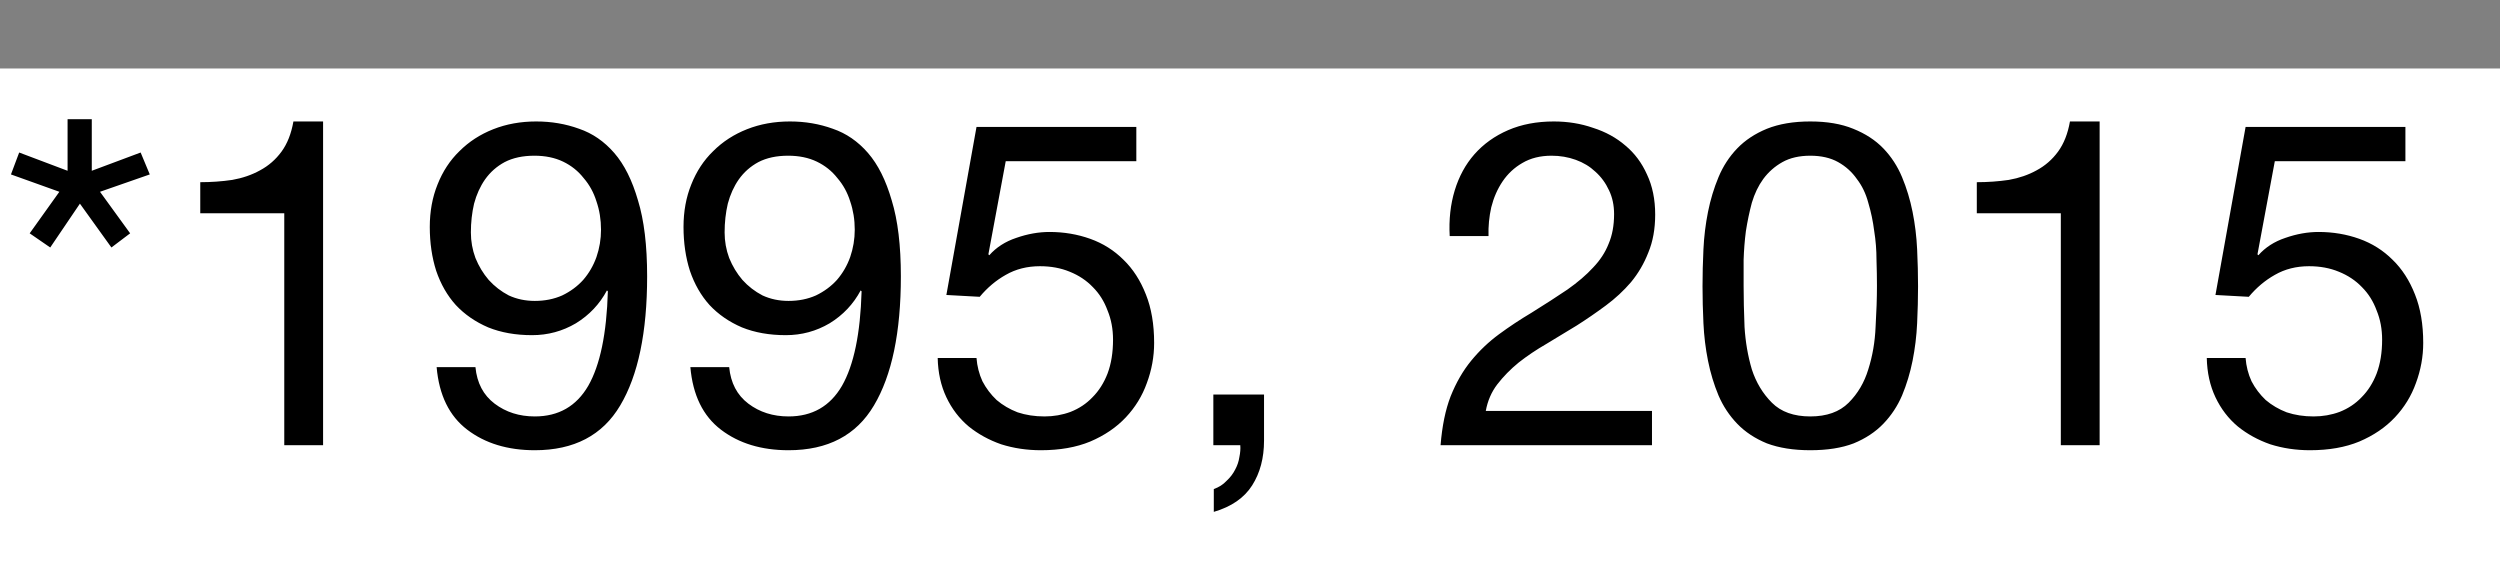
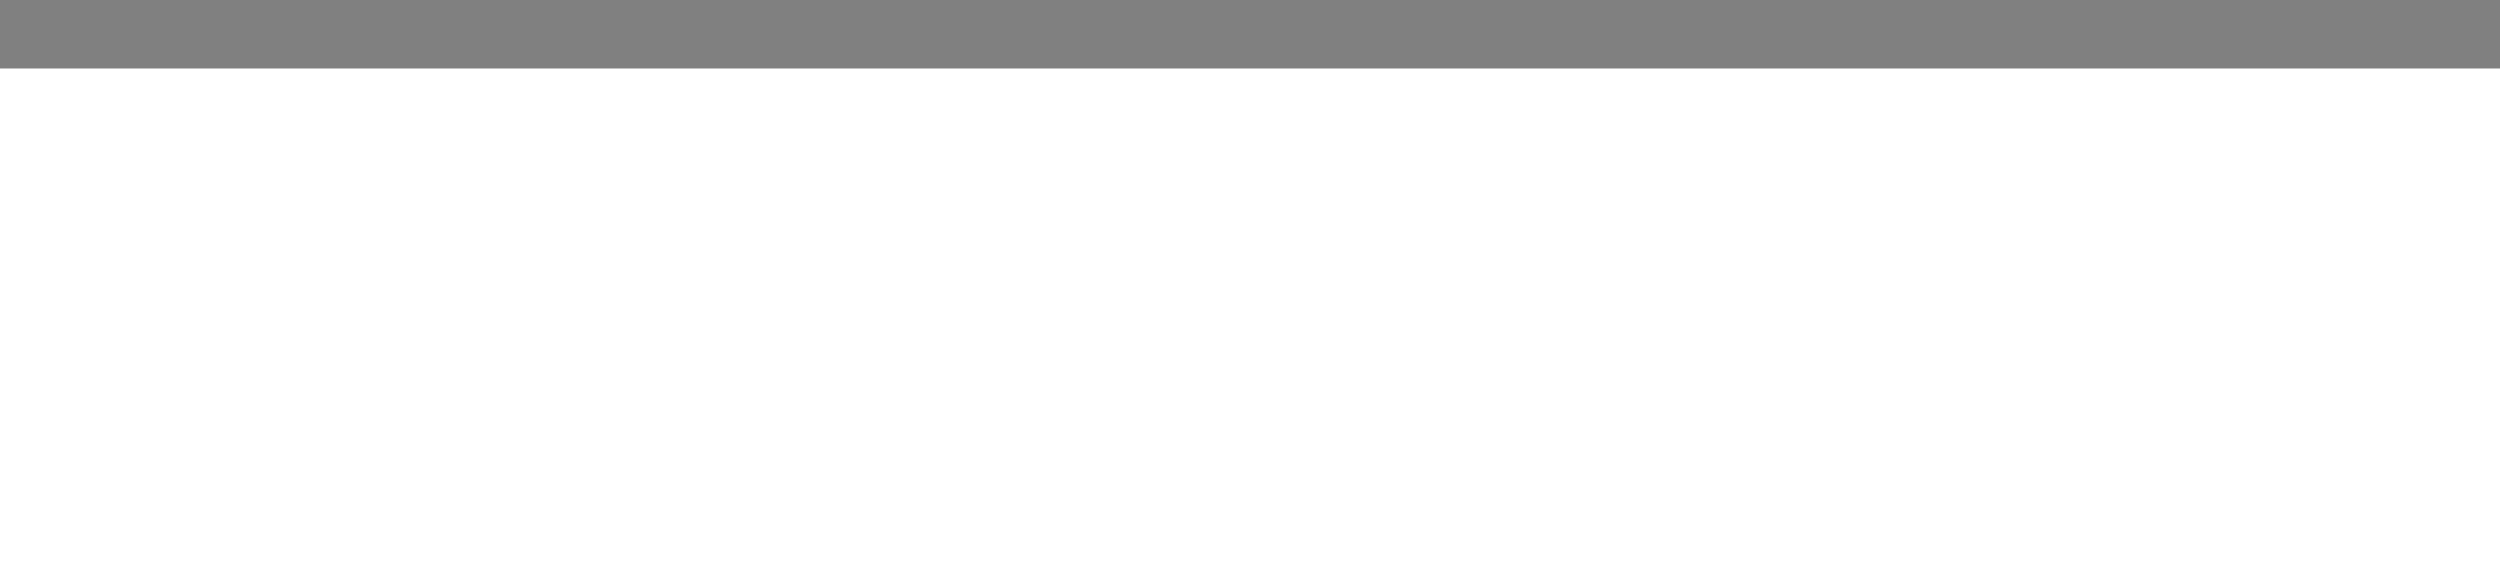
<svg xmlns="http://www.w3.org/2000/svg" width="219" height="51" viewBox="0 0 219 51" fill="none">
  <rect x="0" y="0" width="219" height="51" fill="#808080" stroke="none" />
  <rect y="6" width="219" height="45" fill="white" />
-   <path d="M8.04 14.96L12.32 13.36L13.12 15.28L8.76 16.8L11.4 20.44L9.76 21.68L7 17.84L4.4 21.68L2.6 20.44L5.2 16.8L0.96 15.28L1.68 13.36L5.92 14.96V10.44H8.04V14.96ZM28.302 39H24.902V18.68H17.543V15.96C18.503 15.96 19.436 15.893 20.343 15.76C21.249 15.6 22.062 15.32 22.782 14.92C23.529 14.52 24.156 13.973 24.663 13.28C25.169 12.587 25.516 11.707 25.703 10.64H28.302V39ZM41.649 32.16C41.782 33.547 42.342 34.613 43.329 35.36C44.316 36.107 45.489 36.48 46.849 36.48C48.929 36.48 50.489 35.587 51.529 33.8C52.569 31.987 53.142 29.227 53.249 25.52L53.169 25.44C52.529 26.64 51.622 27.6 50.449 28.32C49.276 29.013 47.996 29.36 46.609 29.36C45.169 29.36 43.889 29.133 42.769 28.68C41.649 28.2 40.702 27.547 39.929 26.72C39.182 25.893 38.609 24.893 38.209 23.72C37.836 22.547 37.649 21.267 37.649 19.88C37.649 18.52 37.876 17.28 38.329 16.16C38.782 15.013 39.422 14.04 40.249 13.24C41.076 12.413 42.062 11.773 43.209 11.32C44.356 10.867 45.609 10.64 46.969 10.64C48.302 10.64 49.556 10.853 50.729 11.28C51.902 11.68 52.929 12.387 53.809 13.4C54.689 14.413 55.382 15.8 55.889 17.56C56.422 19.293 56.689 21.507 56.689 24.2C56.689 29.107 55.902 32.88 54.329 35.52C52.782 38.133 50.289 39.44 46.849 39.44C44.476 39.44 42.502 38.84 40.929 37.64C39.356 36.44 38.462 34.613 38.249 32.16H41.649ZM52.649 20.12C52.649 19.24 52.516 18.413 52.249 17.64C52.009 16.867 51.636 16.187 51.129 15.6C50.649 14.987 50.049 14.507 49.329 14.16C48.609 13.813 47.769 13.64 46.809 13.64C45.796 13.64 44.929 13.827 44.209 14.2C43.516 14.573 42.942 15.08 42.489 15.72C42.062 16.333 41.742 17.04 41.529 17.84C41.342 18.64 41.249 19.48 41.249 20.36C41.249 21.133 41.382 21.88 41.649 22.6C41.942 23.32 42.329 23.96 42.809 24.52C43.316 25.08 43.902 25.533 44.569 25.88C45.262 26.2 46.022 26.36 46.849 26.36C47.729 26.36 48.529 26.2 49.249 25.88C49.969 25.533 50.582 25.08 51.089 24.52C51.596 23.933 51.982 23.267 52.249 22.52C52.516 21.747 52.649 20.947 52.649 20.12ZM63.876 32.16C64.009 33.547 64.569 34.613 65.556 35.36C66.542 36.107 67.716 36.48 69.076 36.48C71.156 36.48 72.716 35.587 73.756 33.8C74.796 31.987 75.369 29.227 75.476 25.52L75.396 25.44C74.756 26.64 73.849 27.6 72.676 28.32C71.502 29.013 70.222 29.36 68.836 29.36C67.396 29.36 66.116 29.133 64.996 28.68C63.876 28.2 62.929 27.547 62.156 26.72C61.409 25.893 60.836 24.893 60.436 23.72C60.062 22.547 59.876 21.267 59.876 19.88C59.876 18.52 60.102 17.28 60.556 16.16C61.009 15.013 61.649 14.04 62.476 13.24C63.302 12.413 64.289 11.773 65.436 11.32C66.582 10.867 67.836 10.64 69.196 10.64C70.529 10.64 71.782 10.853 72.956 11.28C74.129 11.68 75.156 12.387 76.036 13.4C76.916 14.413 77.609 15.8 78.116 17.56C78.649 19.293 78.916 21.507 78.916 24.2C78.916 29.107 78.129 32.88 76.556 35.52C75.009 38.133 72.516 39.44 69.076 39.44C66.702 39.44 64.729 38.84 63.156 37.64C61.582 36.44 60.689 34.613 60.476 32.16H63.876ZM74.876 20.12C74.876 19.24 74.742 18.413 74.476 17.64C74.236 16.867 73.862 16.187 73.356 15.6C72.876 14.987 72.276 14.507 71.556 14.16C70.836 13.813 69.996 13.64 69.036 13.64C68.022 13.64 67.156 13.827 66.436 14.2C65.742 14.573 65.169 15.08 64.716 15.72C64.289 16.333 63.969 17.04 63.756 17.84C63.569 18.64 63.476 19.48 63.476 20.36C63.476 21.133 63.609 21.88 63.876 22.6C64.169 23.32 64.556 23.96 65.036 24.52C65.542 25.08 66.129 25.533 66.796 25.88C67.489 26.2 68.249 26.36 69.076 26.36C69.956 26.36 70.756 26.2 71.476 25.88C72.196 25.533 72.809 25.08 73.316 24.52C73.822 23.933 74.209 23.267 74.476 22.52C74.742 21.747 74.876 20.947 74.876 20.12ZM99.542 14.12H88.102L86.582 22.28L86.662 22.36C87.275 21.667 88.062 21.16 89.022 20.84C90.009 20.493 90.982 20.32 91.942 20.32C93.195 20.32 94.382 20.52 95.502 20.92C96.622 21.32 97.596 21.933 98.422 22.76C99.249 23.56 99.902 24.573 100.382 25.8C100.862 27 101.102 28.413 101.102 30.04C101.102 31.24 100.889 32.413 100.462 33.56C100.062 34.68 99.449 35.68 98.622 36.56C97.796 37.44 96.755 38.147 95.502 38.68C94.275 39.187 92.835 39.44 91.182 39.44C89.956 39.44 88.796 39.267 87.702 38.92C86.635 38.547 85.689 38.027 84.862 37.36C84.035 36.667 83.382 35.813 82.902 34.8C82.422 33.787 82.169 32.64 82.142 31.36H85.542C85.596 32.08 85.769 32.76 86.062 33.4C86.382 34.013 86.796 34.56 87.302 35.04C87.835 35.493 88.449 35.853 89.142 36.12C89.862 36.36 90.649 36.48 91.502 36.48C92.302 36.48 93.062 36.347 93.782 36.08C94.529 35.787 95.169 35.36 95.702 34.8C96.262 34.24 96.702 33.547 97.022 32.72C97.342 31.867 97.502 30.88 97.502 29.76C97.502 28.827 97.342 27.973 97.022 27.2C96.729 26.4 96.302 25.72 95.742 25.16C95.182 24.573 94.502 24.12 93.702 23.8C92.929 23.48 92.062 23.32 91.102 23.32C89.982 23.32 88.982 23.573 88.102 24.08C87.249 24.56 86.489 25.2 85.822 26L82.902 25.84L85.542 11.12H99.542V14.12ZM106.289 34.56H110.729V38.6C110.729 40.12 110.382 41.427 109.689 42.52C108.995 43.613 107.875 44.387 106.329 44.84V42.84C106.782 42.68 107.155 42.44 107.449 42.12C107.769 41.827 108.022 41.493 108.209 41.12C108.395 40.773 108.515 40.413 108.569 40.04C108.649 39.667 108.675 39.32 108.649 39H106.289V34.56ZM126.994 20.68C126.914 19.24 127.061 17.907 127.434 16.68C127.808 15.453 128.381 14.4 129.154 13.52C129.954 12.613 130.941 11.907 132.114 11.4C133.288 10.893 134.621 10.64 136.114 10.64C137.341 10.64 138.488 10.827 139.554 11.2C140.648 11.547 141.594 12.067 142.394 12.76C143.194 13.427 143.821 14.267 144.274 15.28C144.754 16.293 144.994 17.467 144.994 18.8C144.994 20.053 144.794 21.16 144.394 22.12C144.021 23.08 143.514 23.947 142.874 24.72C142.234 25.467 141.501 26.147 140.674 26.76C139.848 27.373 138.994 27.96 138.114 28.52C137.234 29.053 136.354 29.587 135.474 30.12C134.594 30.627 133.781 31.173 133.034 31.76C132.314 32.347 131.688 32.987 131.154 33.68C130.648 34.347 130.314 35.12 130.154 36H144.714V39H126.194C126.328 37.32 126.621 35.893 127.074 34.72C127.554 33.52 128.154 32.48 128.874 31.6C129.594 30.72 130.408 29.947 131.314 29.28C132.221 28.613 133.168 27.987 134.154 27.4C135.354 26.653 136.408 25.973 137.314 25.36C138.221 24.72 138.968 24.08 139.554 23.44C140.168 22.8 140.621 22.107 140.914 21.36C141.234 20.613 141.394 19.747 141.394 18.76C141.394 17.987 141.248 17.293 140.954 16.68C140.661 16.04 140.261 15.493 139.754 15.04C139.274 14.587 138.701 14.24 138.034 14C137.368 13.76 136.661 13.64 135.914 13.64C134.928 13.64 134.074 13.853 133.354 14.28C132.661 14.68 132.088 15.213 131.634 15.88C131.181 16.547 130.848 17.307 130.634 18.16C130.448 18.987 130.368 19.827 130.394 20.68H126.994ZM152.741 25.04C152.741 26.107 152.768 27.307 152.821 28.64C152.901 29.947 153.114 31.187 153.461 32.36C153.834 33.507 154.421 34.48 155.221 35.28C156.021 36.08 157.141 36.48 158.581 36.48C160.021 36.48 161.141 36.08 161.941 35.28C162.741 34.48 163.314 33.507 163.661 32.36C164.034 31.187 164.248 29.947 164.301 28.64C164.381 27.307 164.421 26.107 164.421 25.04C164.421 24.347 164.408 23.587 164.381 22.76C164.381 21.907 164.314 21.067 164.181 20.24C164.074 19.387 163.901 18.56 163.661 17.76C163.448 16.96 163.114 16.267 162.661 15.68C162.234 15.067 161.688 14.573 161.021 14.2C160.354 13.827 159.541 13.64 158.581 13.64C157.621 13.64 156.808 13.827 156.141 14.2C155.474 14.573 154.914 15.067 154.461 15.68C154.034 16.267 153.701 16.96 153.461 17.76C153.248 18.56 153.074 19.387 152.941 20.24C152.834 21.067 152.768 21.907 152.741 22.76C152.741 23.587 152.741 24.347 152.741 25.04ZM149.141 25.08C149.141 24.04 149.168 22.96 149.221 21.84C149.274 20.72 149.408 19.627 149.621 18.56C149.834 17.493 150.141 16.48 150.541 15.52C150.941 14.56 151.488 13.72 152.181 13C152.874 12.28 153.741 11.707 154.781 11.28C155.848 10.853 157.114 10.64 158.581 10.64C160.048 10.64 161.301 10.853 162.341 11.28C163.408 11.707 164.288 12.28 164.981 13C165.674 13.72 166.221 14.56 166.621 15.52C167.021 16.48 167.328 17.493 167.541 18.56C167.754 19.627 167.888 20.72 167.941 21.84C167.994 22.96 168.021 24.04 168.021 25.08C168.021 26.12 167.994 27.2 167.941 28.32C167.888 29.44 167.754 30.533 167.541 31.6C167.328 32.667 167.021 33.68 166.621 34.64C166.221 35.573 165.674 36.4 164.981 37.12C164.288 37.84 163.421 38.413 162.381 38.84C161.341 39.24 160.074 39.44 158.581 39.44C157.114 39.44 155.848 39.24 154.781 38.84C153.741 38.413 152.874 37.84 152.181 37.12C151.488 36.4 150.941 35.573 150.541 34.64C150.141 33.68 149.834 32.667 149.621 31.6C149.408 30.533 149.274 29.44 149.221 28.32C149.168 27.2 149.141 26.12 149.141 25.08ZM183.928 39H180.528V18.68H173.168V15.96C174.128 15.96 175.061 15.893 175.968 15.76C176.874 15.6 177.688 15.32 178.408 14.92C179.154 14.52 179.781 13.973 180.288 13.28C180.794 12.587 181.141 11.707 181.328 10.64H183.928V39ZM210.714 14.12H199.274L197.754 22.28L197.834 22.36C198.447 21.667 199.234 21.16 200.194 20.84C201.181 20.493 202.154 20.32 203.114 20.32C204.367 20.32 205.554 20.52 206.674 20.92C207.794 21.32 208.767 21.933 209.594 22.76C210.421 23.56 211.074 24.573 211.554 25.8C212.034 27 212.274 28.413 212.274 30.04C212.274 31.24 212.061 32.413 211.634 33.56C211.234 34.68 210.621 35.68 209.794 36.56C208.967 37.44 207.927 38.147 206.674 38.68C205.447 39.187 204.007 39.44 202.354 39.44C201.127 39.44 199.967 39.267 198.874 38.92C197.807 38.547 196.861 38.027 196.034 37.36C195.207 36.667 194.554 35.813 194.074 34.8C193.594 33.787 193.341 32.64 193.314 31.36H196.714C196.767 32.08 196.941 32.76 197.234 33.4C197.554 34.013 197.967 34.56 198.474 35.04C199.007 35.493 199.621 35.853 200.314 36.12C201.034 36.36 201.821 36.48 202.674 36.48C203.474 36.48 204.234 36.347 204.954 36.08C205.701 35.787 206.341 35.36 206.874 34.8C207.434 34.24 207.874 33.547 208.194 32.72C208.514 31.867 208.674 30.88 208.674 29.76C208.674 28.827 208.514 27.973 208.194 27.2C207.901 26.4 207.474 25.72 206.914 25.16C206.354 24.573 205.674 24.12 204.874 23.8C204.101 23.48 203.234 23.32 202.274 23.32C201.154 23.32 200.154 23.573 199.274 24.08C198.421 24.56 197.661 25.2 196.994 26L194.074 25.84L196.714 11.12H210.714V14.12Z" fill="black" />
</svg>